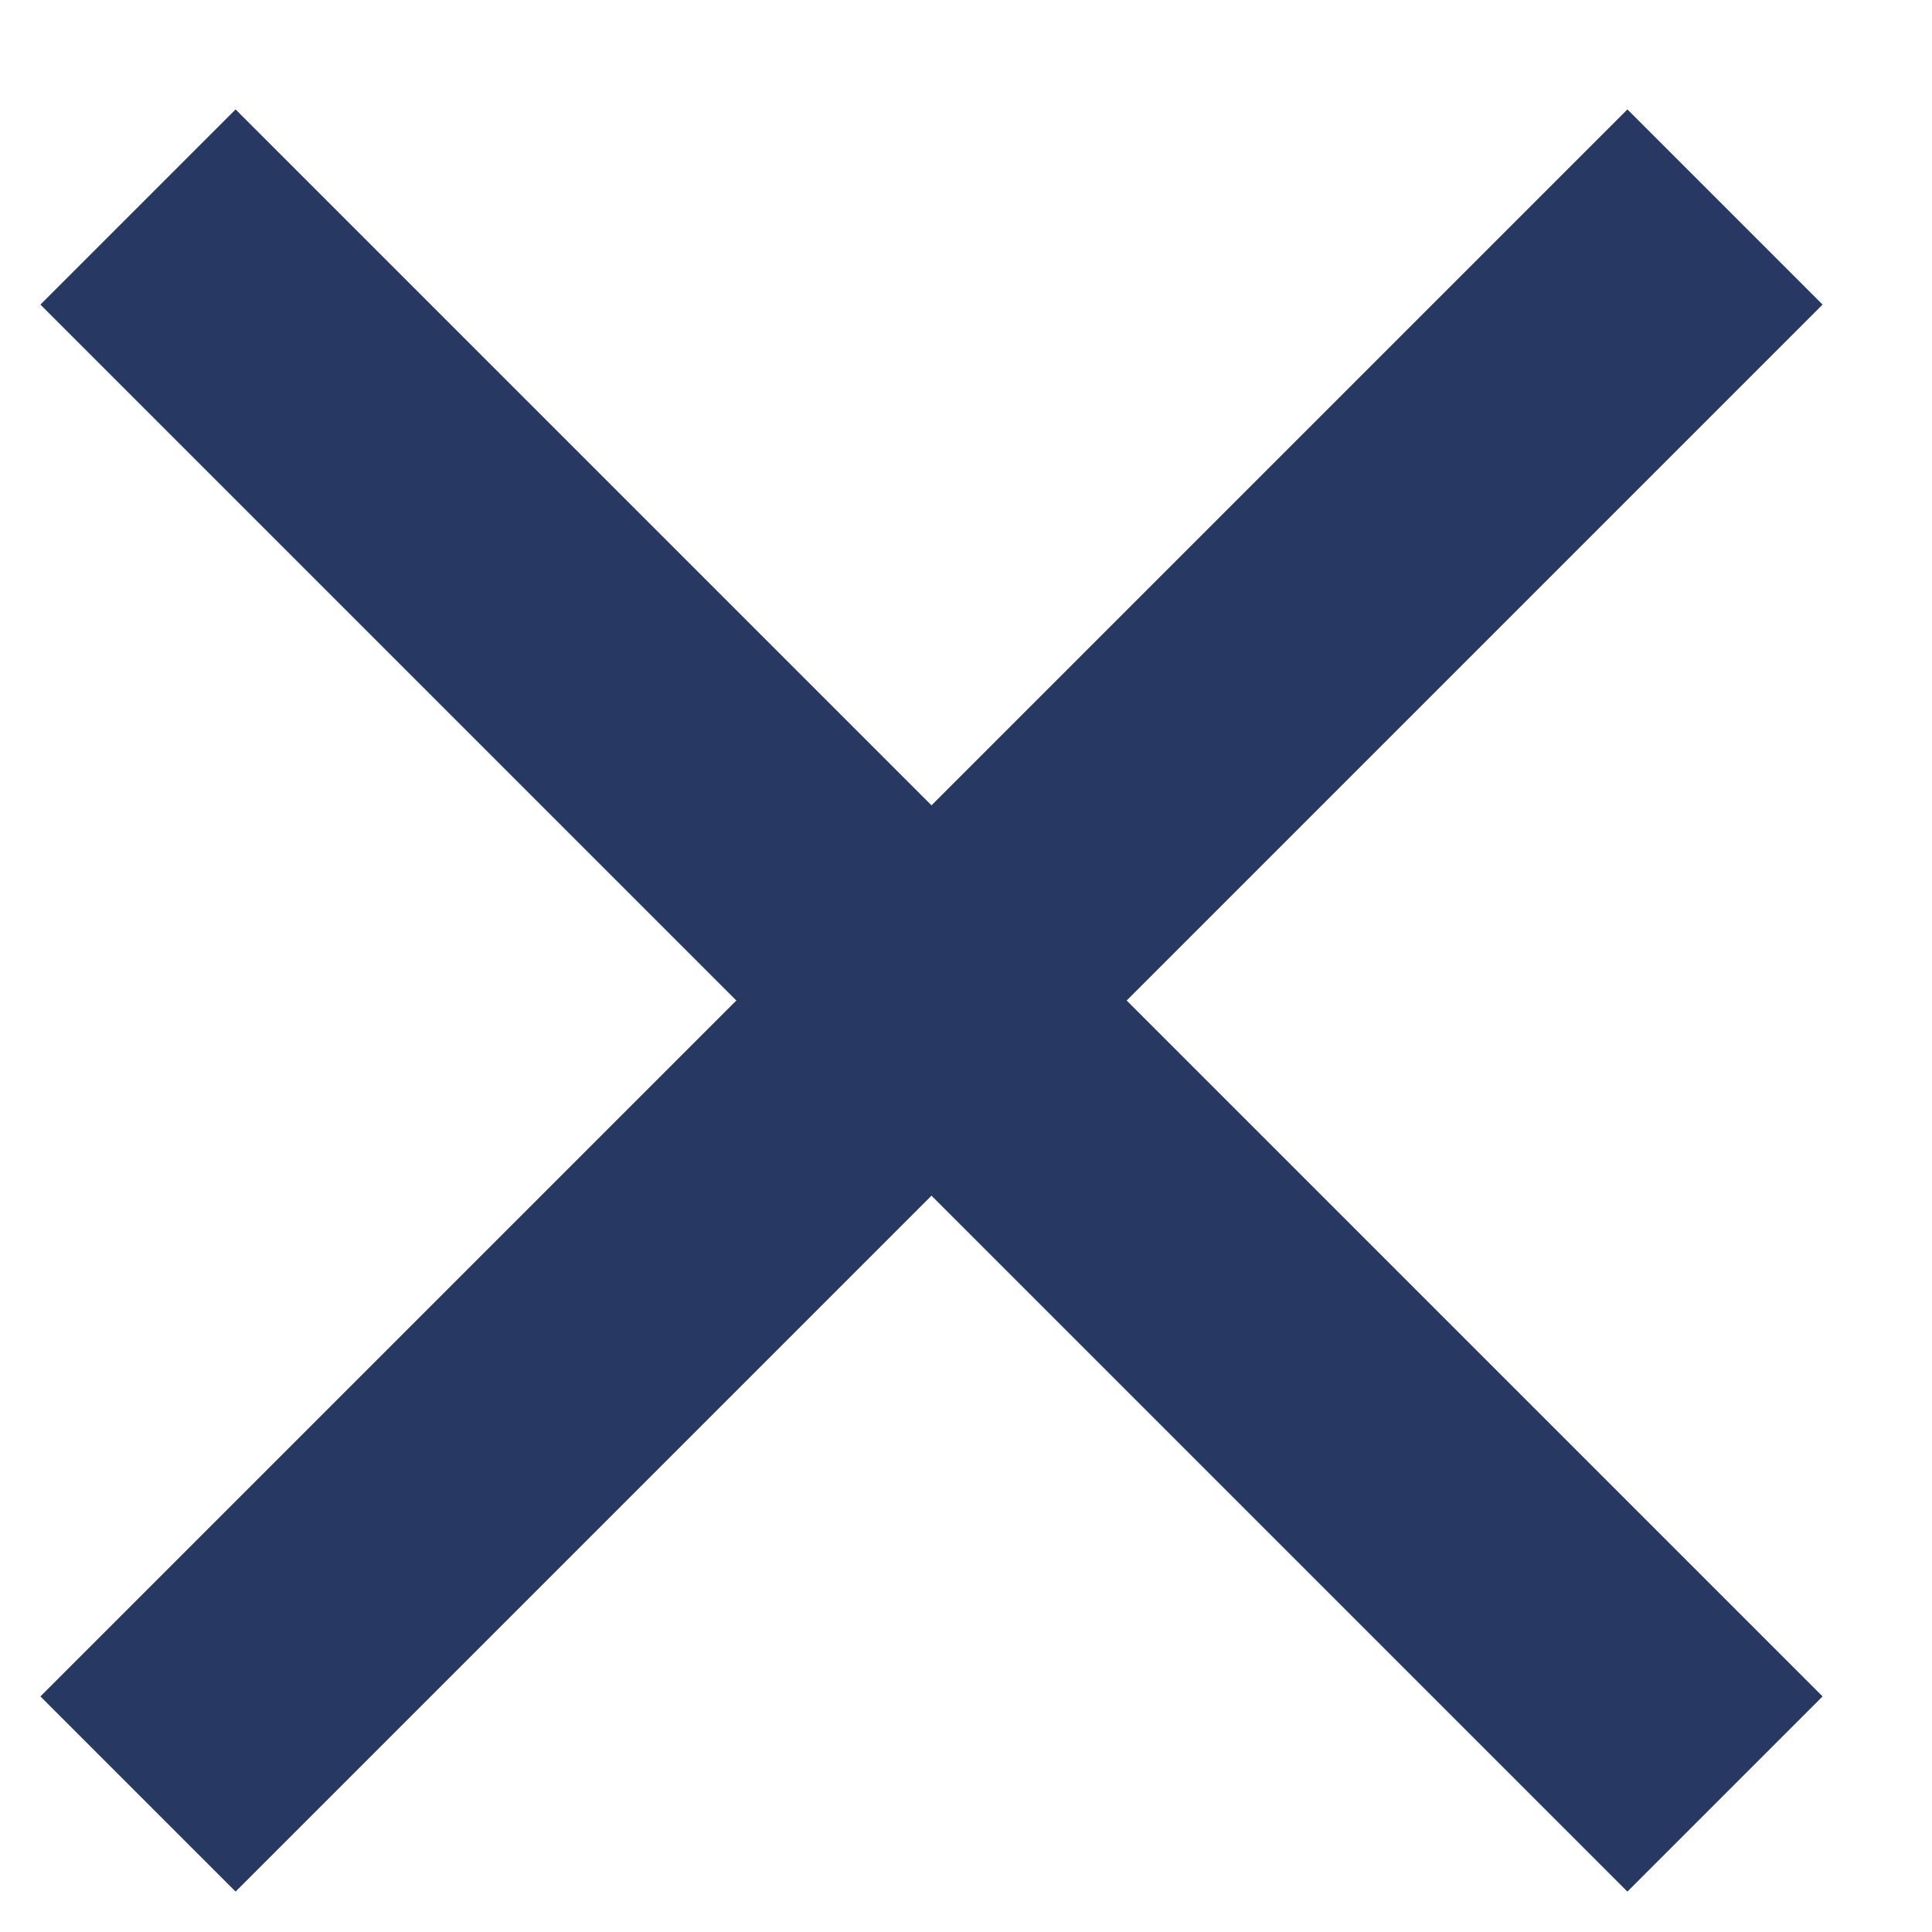
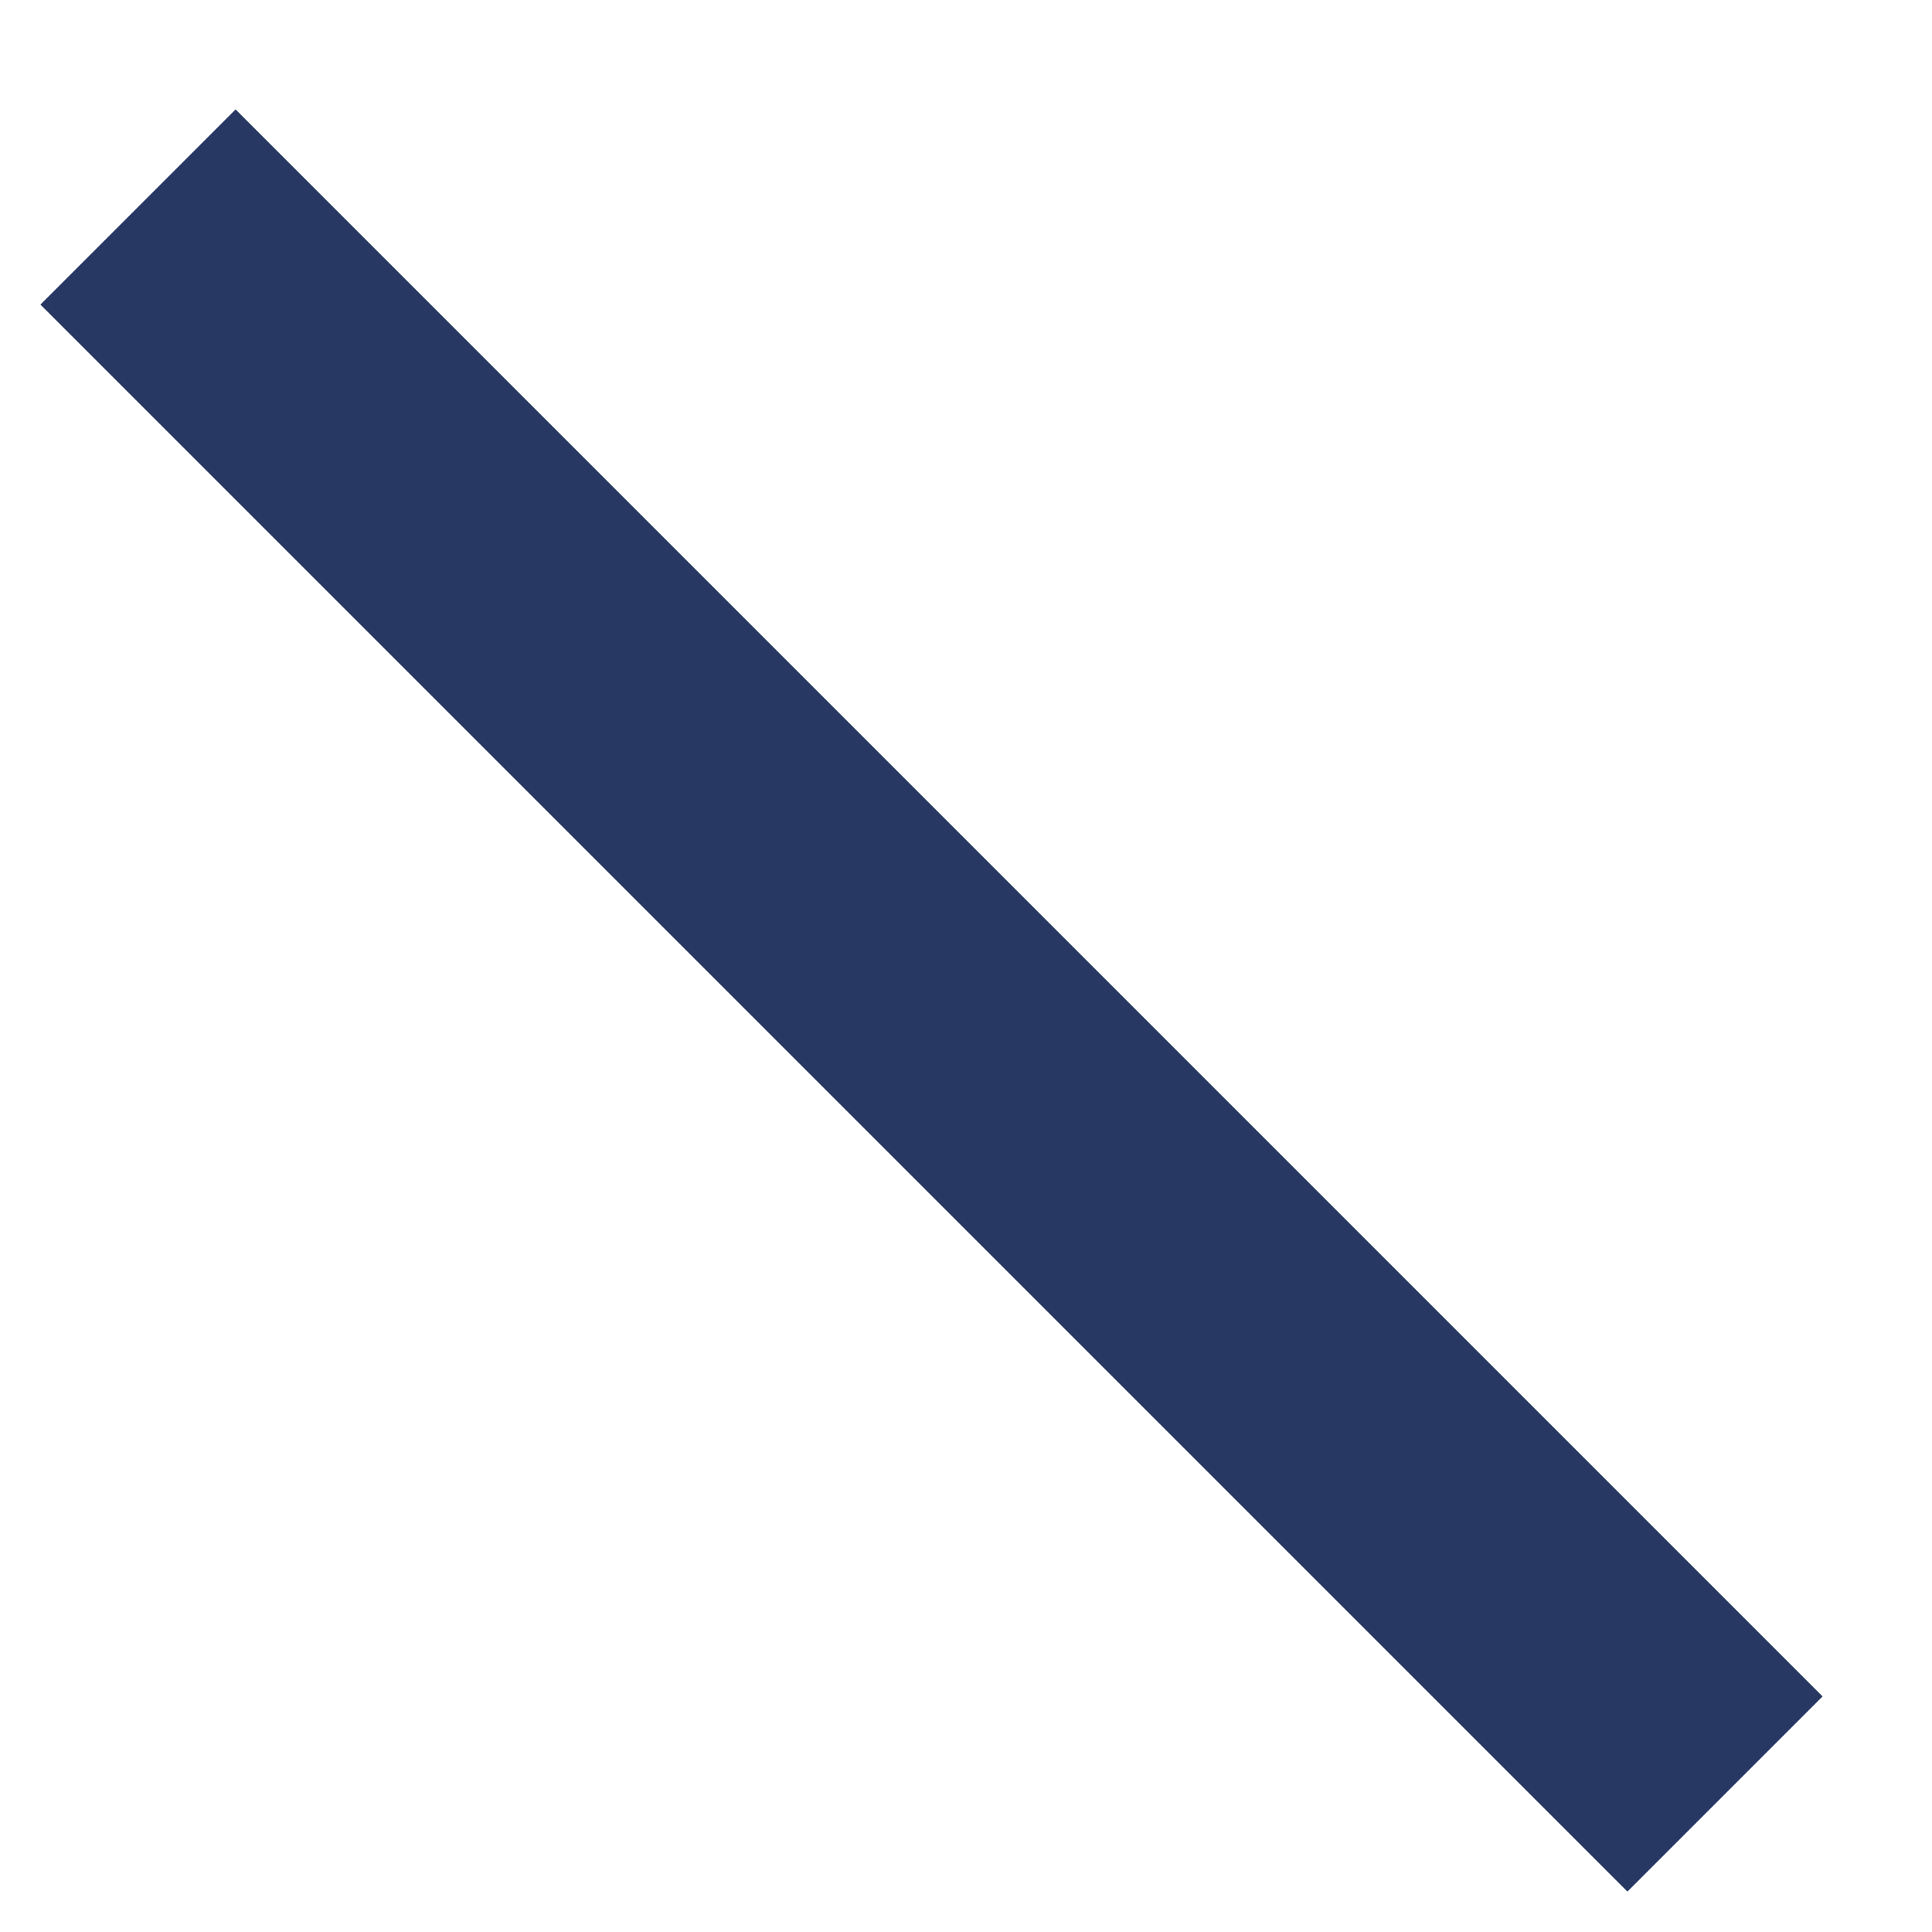
<svg xmlns="http://www.w3.org/2000/svg" width="14" height="14" viewBox="0 0 14 14" fill="none">
-   <path d="M12.5 1.5L1 13" stroke="#273863" stroke-width="2" />
  <path d="M1 1.5L12.5 13" stroke="#273863" stroke-width="2" />
</svg>